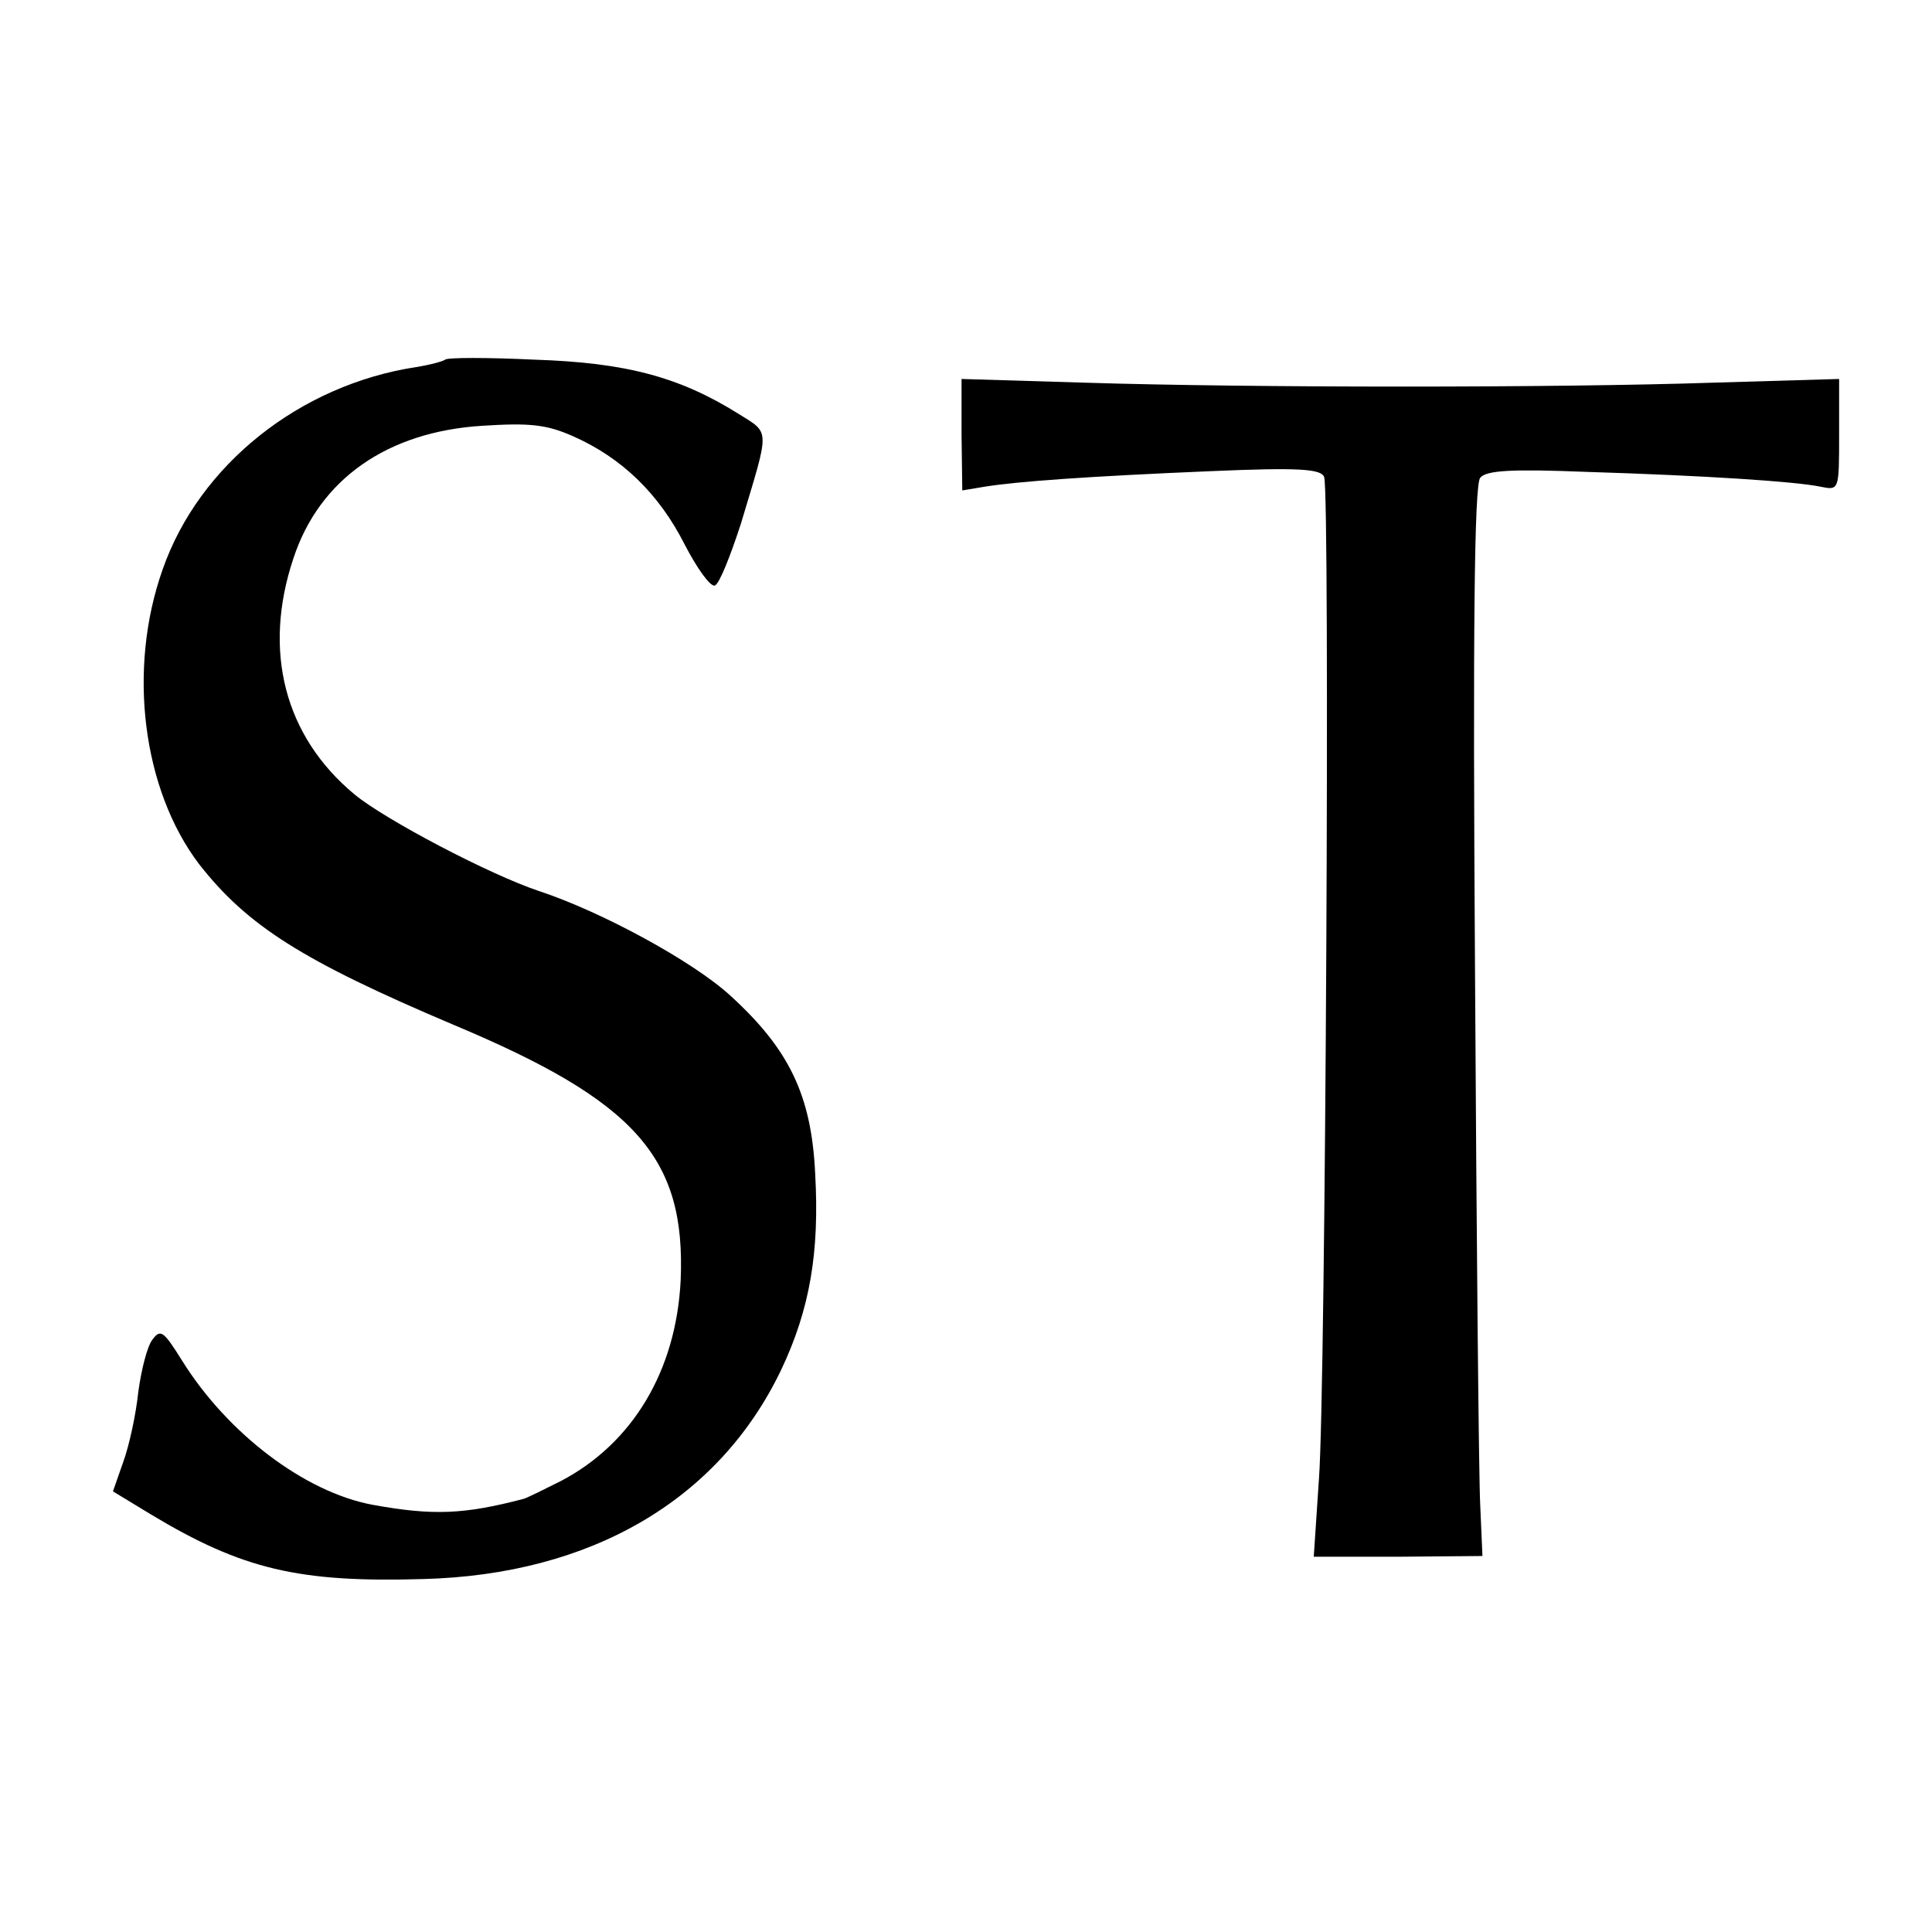
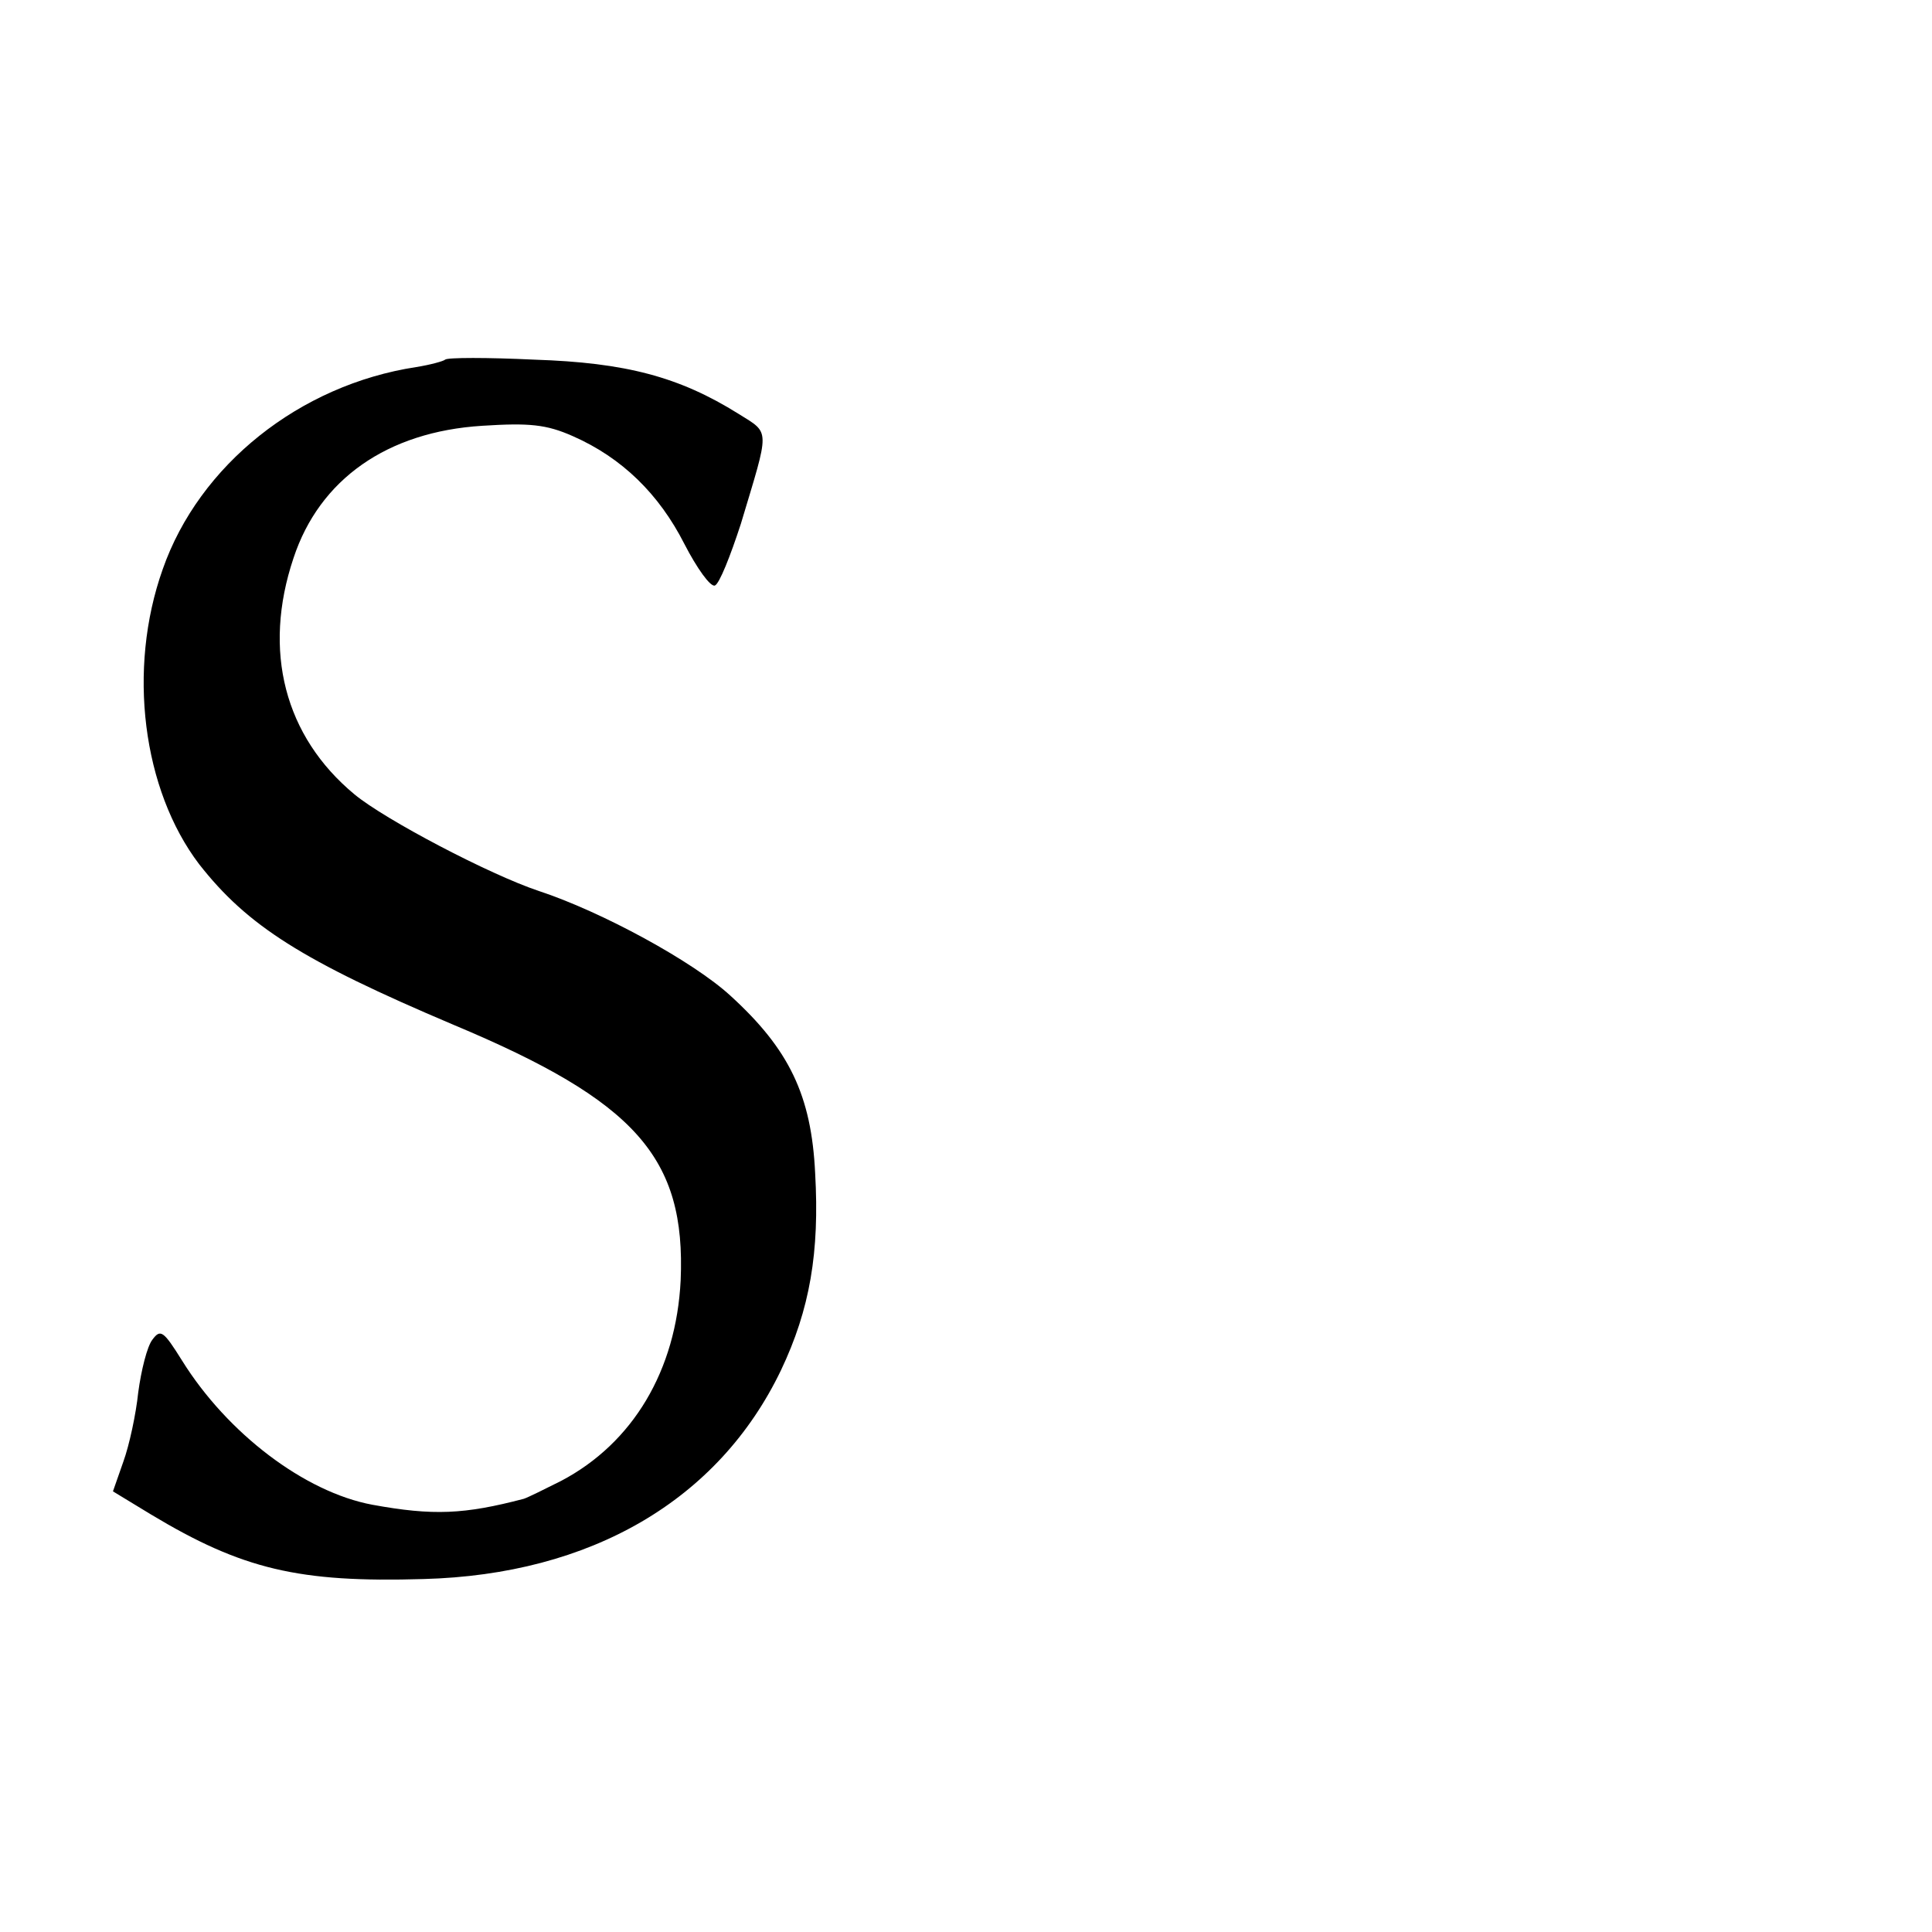
<svg xmlns="http://www.w3.org/2000/svg" version="1.0" width="260pt" height="260pt" viewBox="0 0 260 260" preserveAspectRatio="xMidYMid meet">
  <g transform="translate(0,260) scale(0.1,-0.1)" fill="#000000" stroke="none">
    <path d="M599 2116 c-2 -2 -20 -7 -39 -10 -157 -24 -292 -132 -341 -272 -48 -135 -27 -297 49 -397 65 -83 139 -130 342 -216 246 -103 313 -179 306 -344 -6 -121 -64 -219 -161 -270 -22 -11 -44 -22 -50 -24 -80 -21 -122 -23 -204 -8 -91 17 -195 96 -256 194 -25 40 -29 43 -40 28 -7 -9 -15 -41 -19 -71 -3 -29 -12 -71 -20 -93 l-14 -40 51 -31 c123 -74 199 -92 367 -87 225 6 397 106 481 281 39 82 52 159 46 265 -5 105 -35 167 -114 239 -50 46 -173 113 -258 141 -66 22 -207 96 -248 130 -94 78 -124 193 -82 318 35 106 126 170 254 178 63 4 86 2 122 -14 66 -29 116 -78 150 -145 17 -33 35 -58 41 -56 6 2 21 40 35 83 39 130 40 121 -3 148 -80 50 -152 69 -275 73 -63 3 -117 3 -120 0z" />
-     <path d="M1294 2015 l1 -75 30 5 c43 7 139 14 306 21 117 5 147 3 151 -8 8 -21 2 -1231 -7 -1348 l-7 -105 113 0 114 1 -3 69 c-2 39 -5 362 -7 719 -3 455 -1 654 7 663 8 10 42 12 142 8 161 -5 283 -13 316 -20 25 -5 25 -5 25 70 l0 75 -170 -5 c-208 -7 -622 -7 -845 0 l-166 5 0 -75z" />
  </g>
</svg>